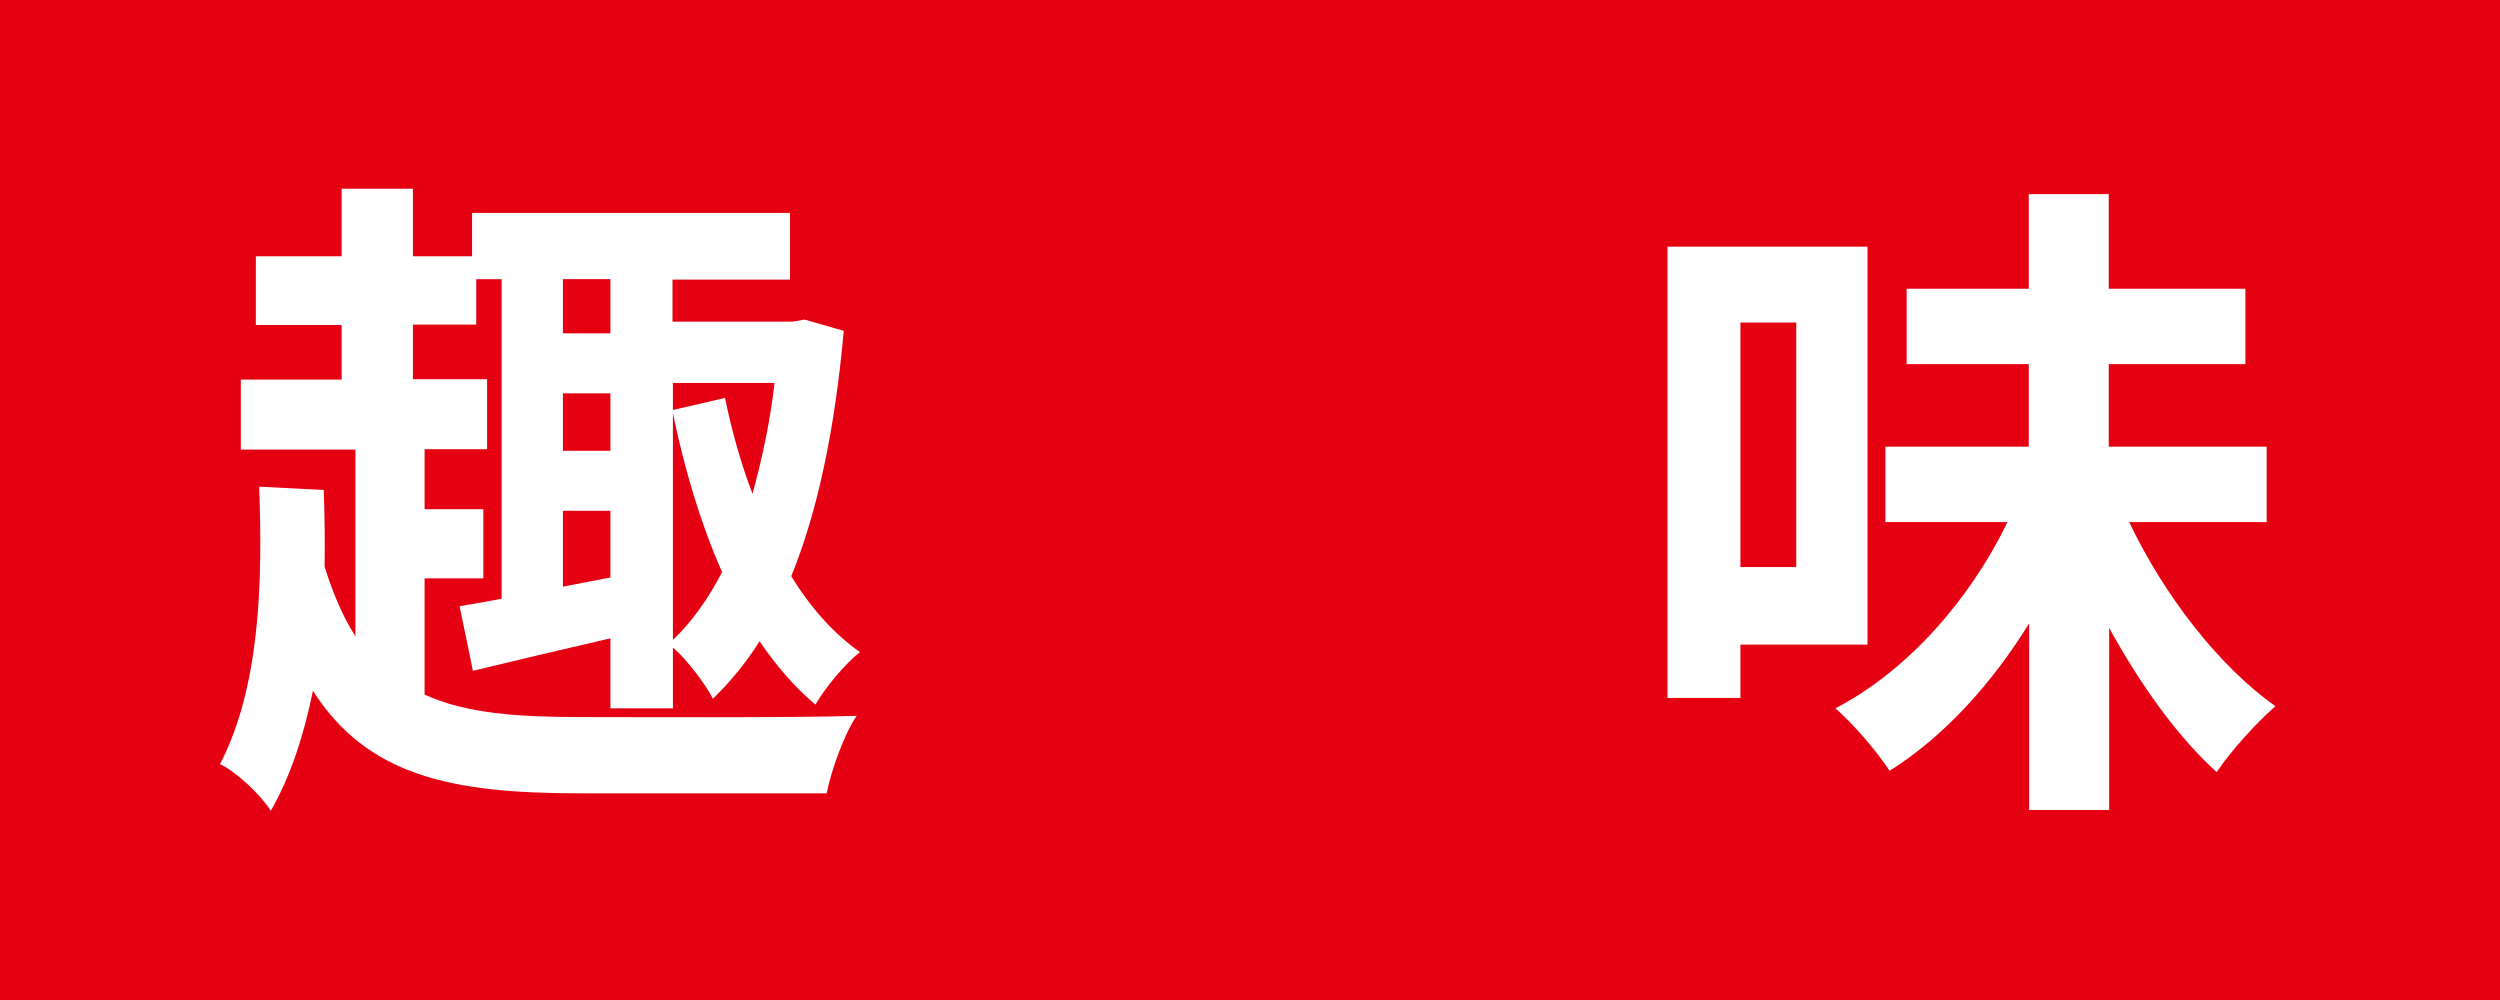
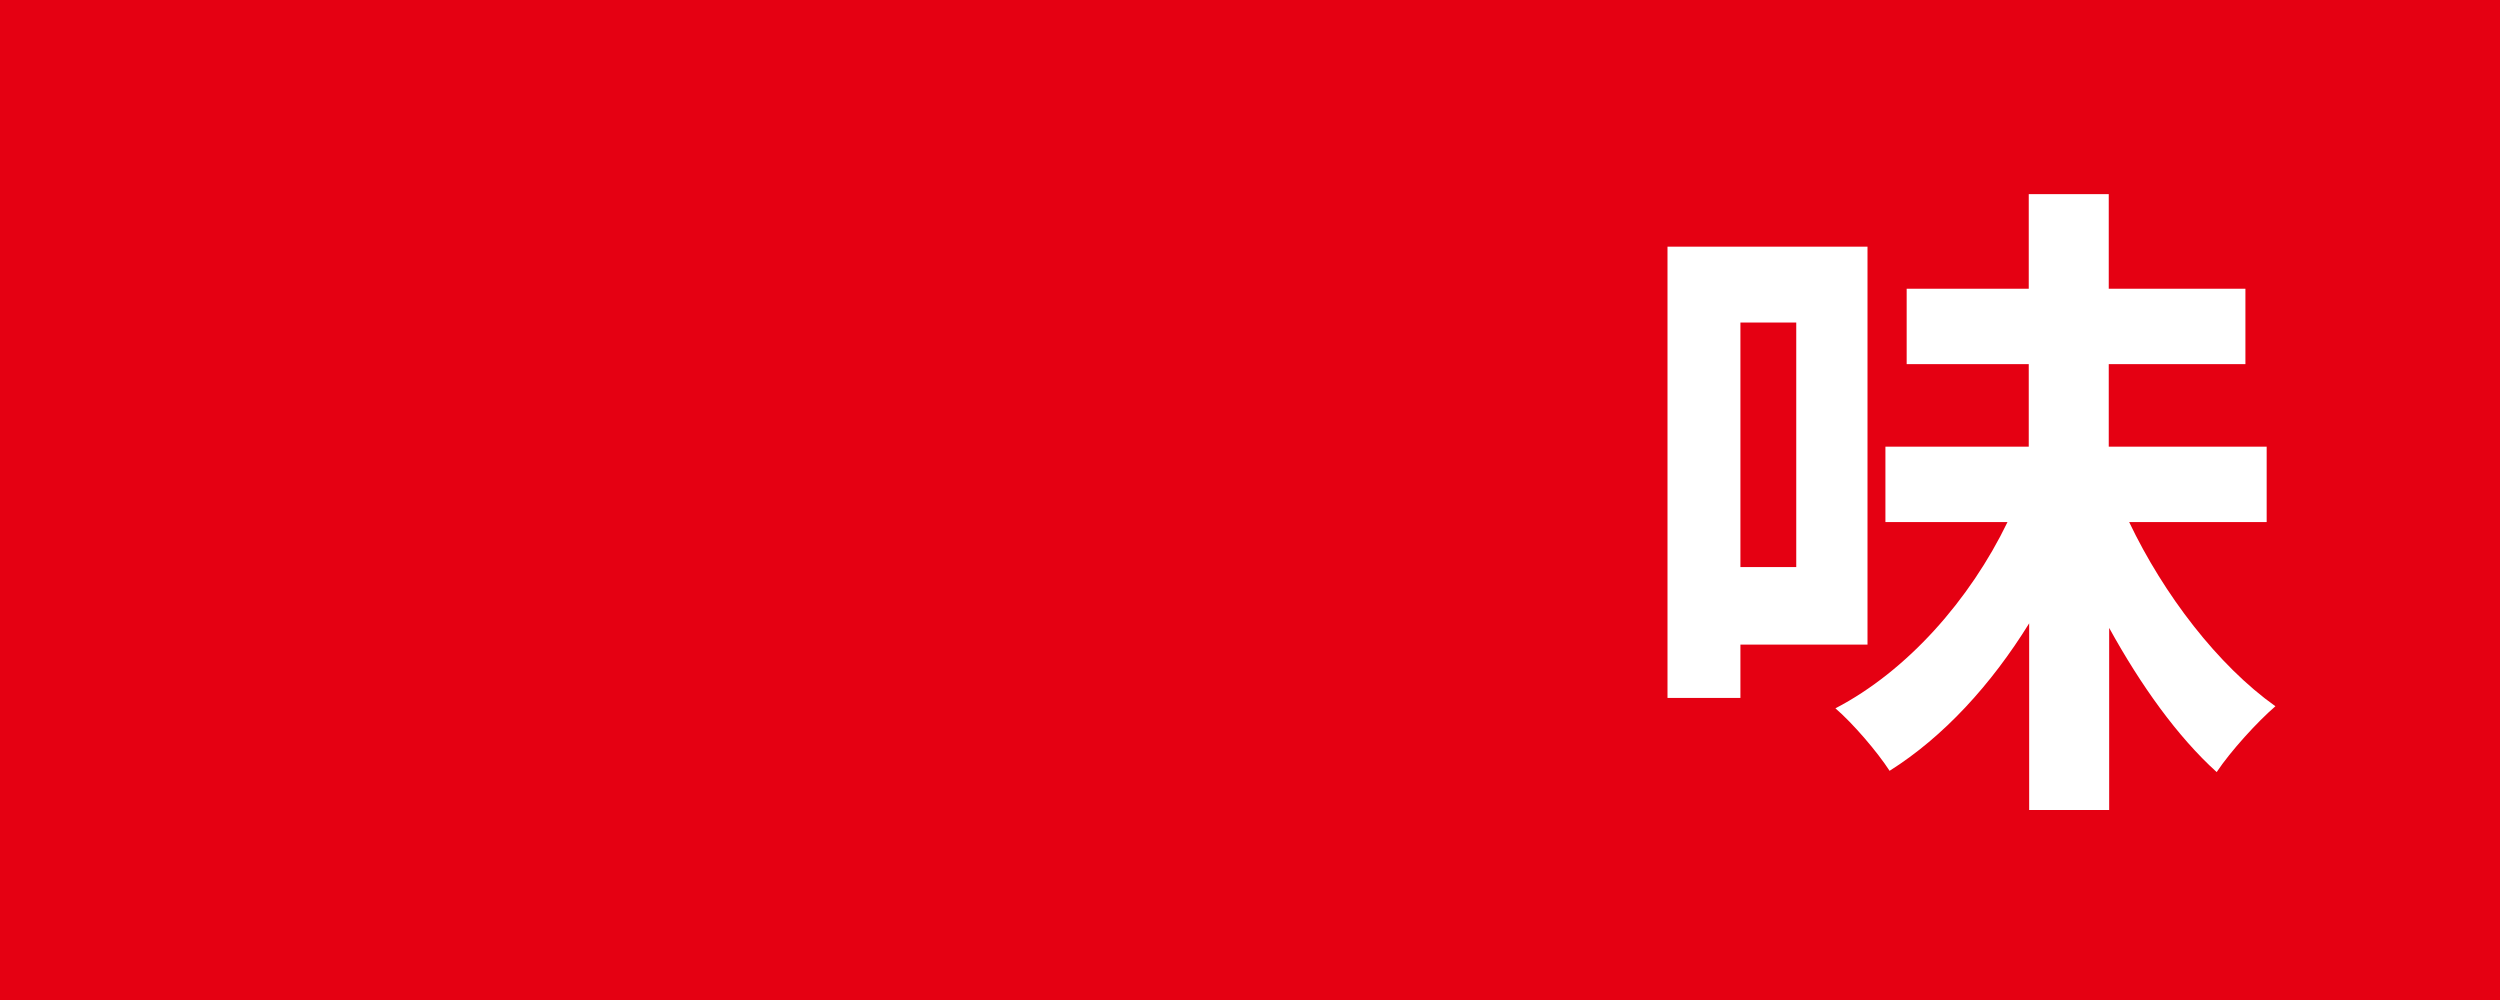
<svg xmlns="http://www.w3.org/2000/svg" height="24" viewBox="0 0 60 24" width="60">
  <path d="m0 0h60v24h-60z" fill="#e50012" />
  <g fill="#fff">
-     <path d="m10.19 16.67c.98.45 2.21.54 3.76.54 1.15 0 5.23.02 6.61-.03-.29.42-.61 1.3-.72 1.86h-5.91c-3.11 0-5.11-.42-6.42-2.46-.21 1.02-.51 2-1.01 2.88-.24-.38-.83-.94-1.22-1.12.98-1.89 1.02-4.45.94-6.66l1.55.08c.02.59.03 1.22.02 1.84.21.67.45 1.22.74 1.67v-4.48h-2.75v-1.68h2.42v-1.31h-2.06v-1.65h2.06v-1.62h1.71v1.62h1.42v-1.04h7.63v1.6h-2.82v1.01h2.88l.29-.05.94.27c-.21 2.34-.62 4.32-1.26 5.89.46.75 1.02 1.38 1.65 1.82-.37.29-.83.85-1.07 1.26-.5-.42-.94-.93-1.34-1.52-.34.54-.72.99-1.12 1.38-.18-.35-.62-.94-.96-1.23v1.46h-1.5v-1.68c-1.17.27-2.31.54-3.3.78l-.32-1.55c.3-.05.64-.11 1.01-.18v-7.67h-.61v1.09h-1.52v1.31h1.78v1.68h-1.5v1.44h1.41v1.66h-1.41zm4.46-9.97h-1.14v1.3h1.14zm0 2.74h-1.14v1.38h1.14zm0 4.42v-1.6h-1.14v1.82zm1.5-4.66v.64l1.25-.29c.16.78.38 1.57.66 2.3.22-.8.42-1.7.53-2.66h-2.43zm0 6.16c.45-.43.85-.99 1.18-1.63-.51-1.15-.9-2.46-1.18-3.81z" />
    <path d="m41.77 15.47v1.28h-1.75v-10.83h4.8v9.55h-3.06zm0-7.73v5.87h1.34v-5.87zm9.33 4.79c.83 1.74 2.13 3.44 3.51 4.42-.43.37-1.07 1.07-1.41 1.58-.94-.85-1.82-2.08-2.58-3.46v4.37h-1.92v-4.48c-.91 1.47-2.05 2.72-3.35 3.54-.29-.45-.88-1.14-1.3-1.5 1.73-.9 3.23-2.61 4.13-4.47h-2.93v-1.81h3.44v-1.98h-2.93v-1.81h2.93v-2.27h1.92v2.27h3.28v1.81h-3.28v1.98h3.79v1.81h-3.31z" />
  </g>
</svg>